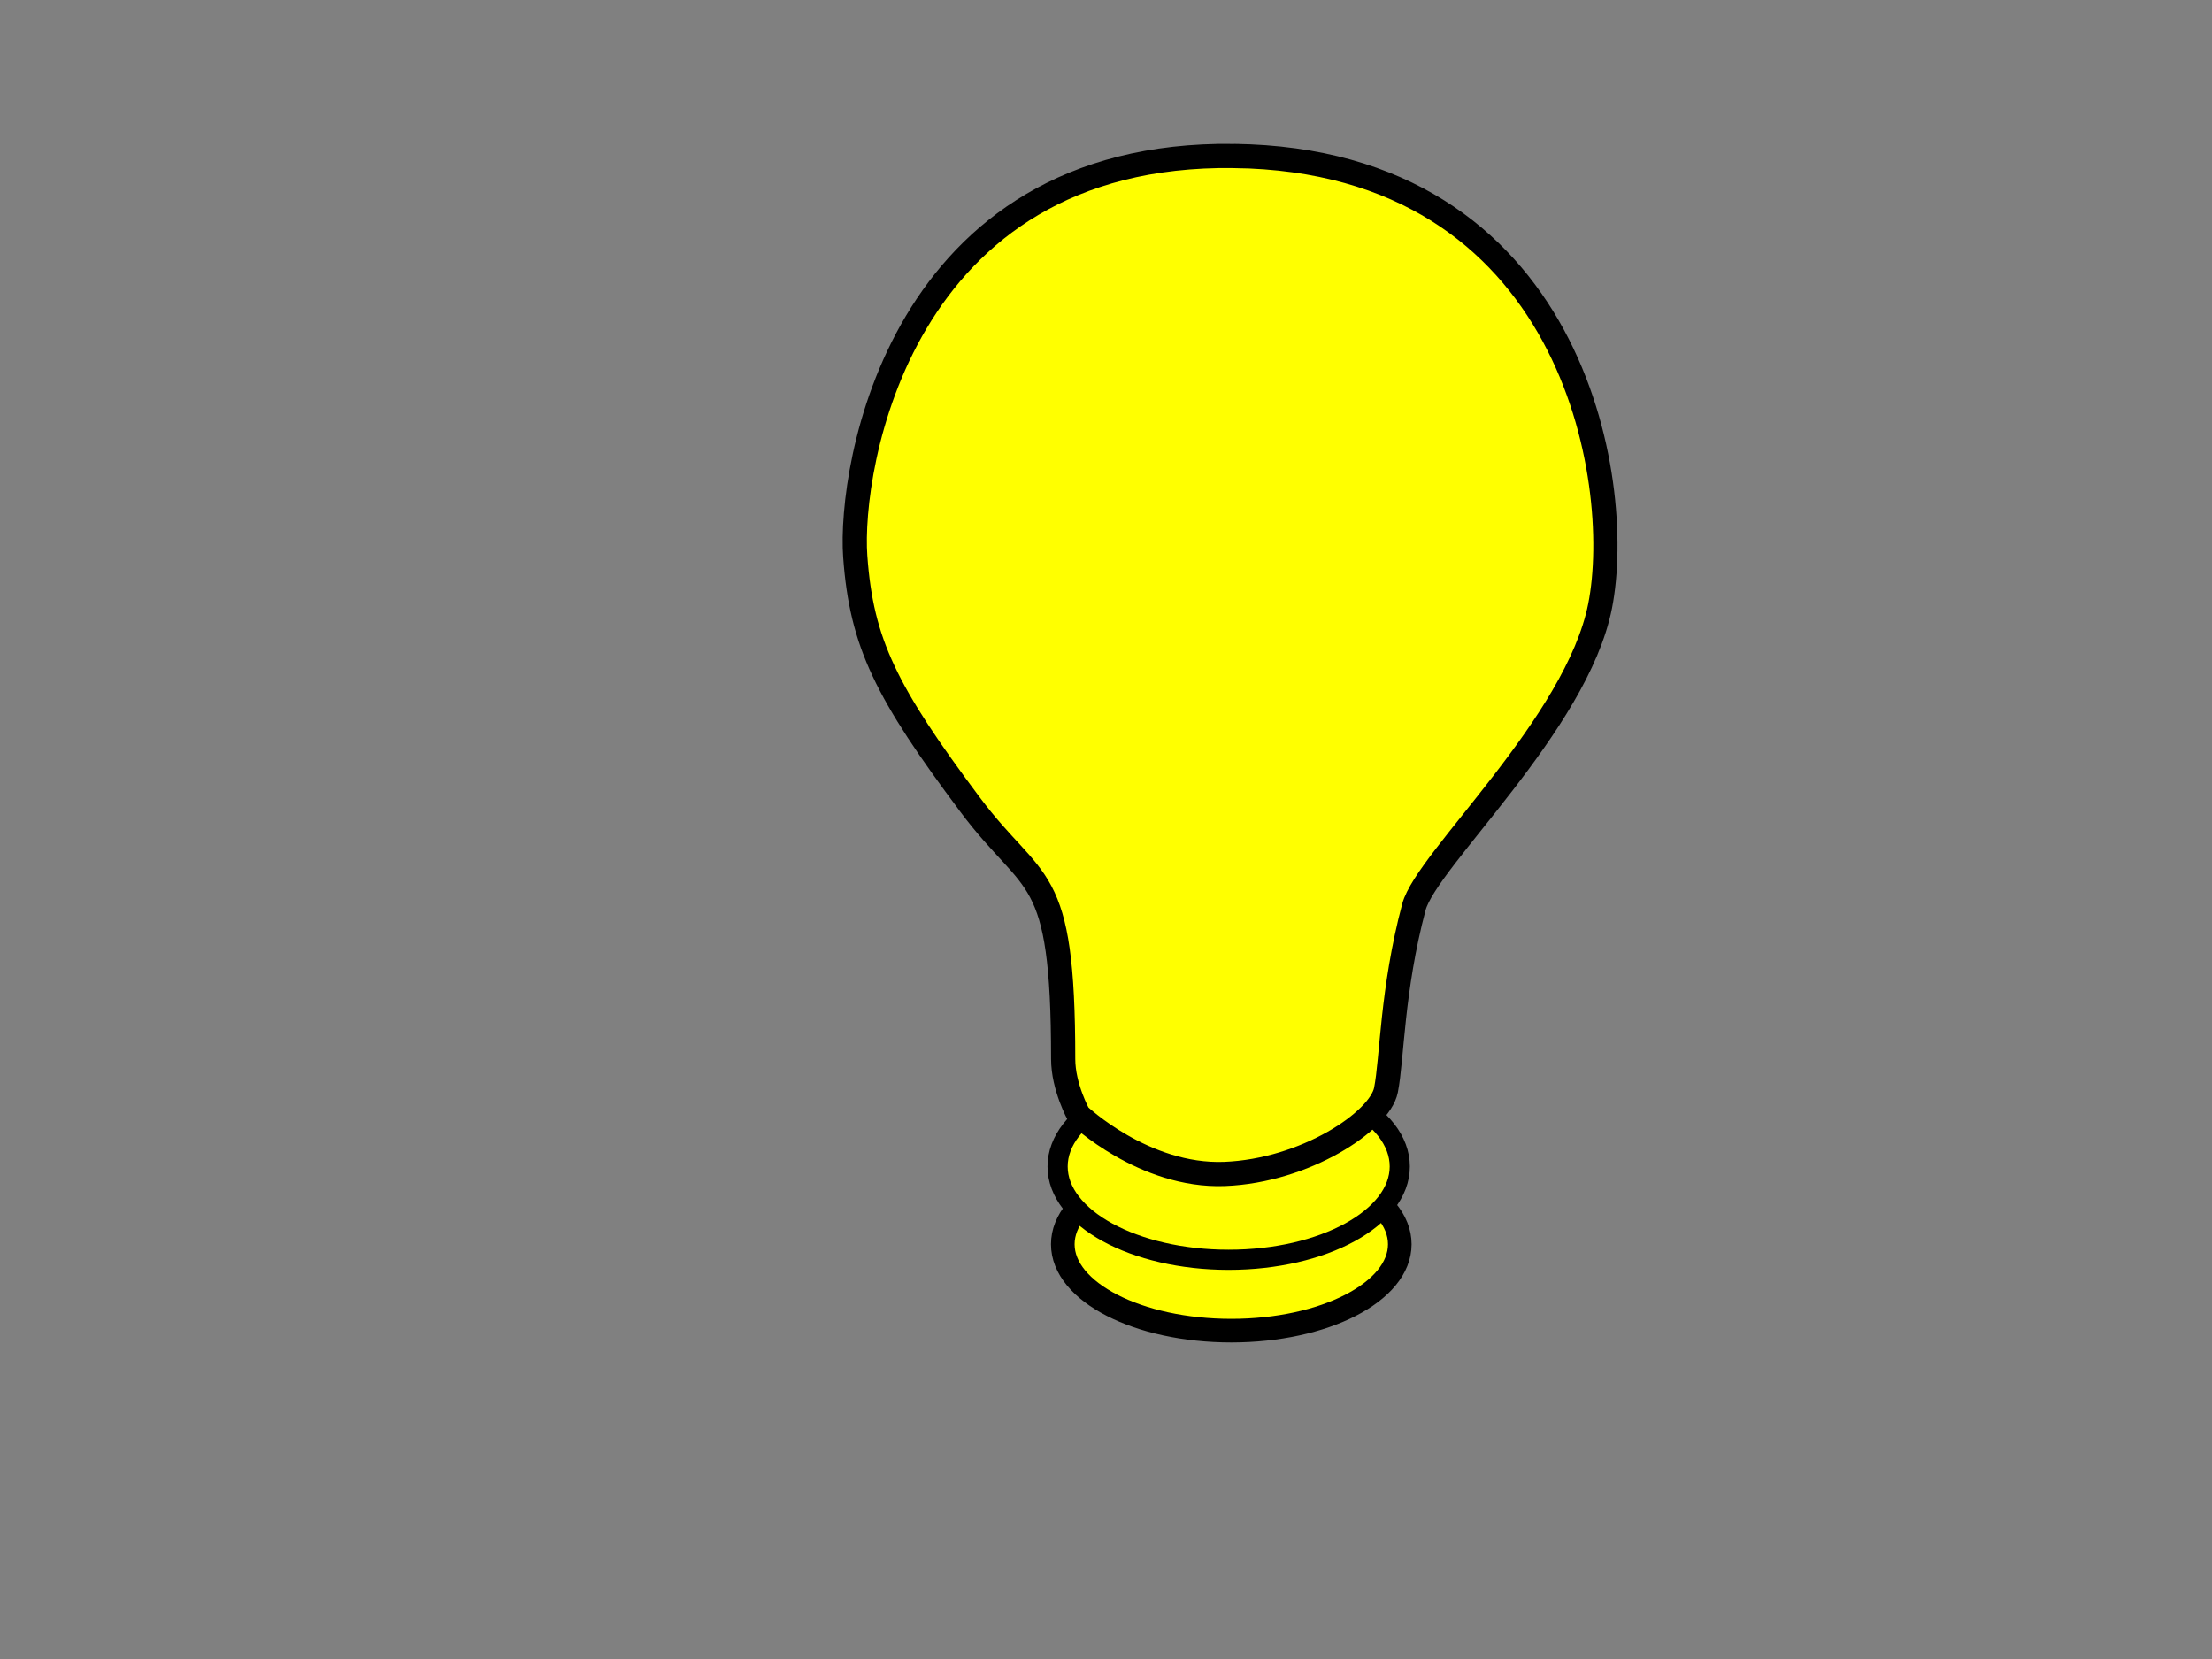
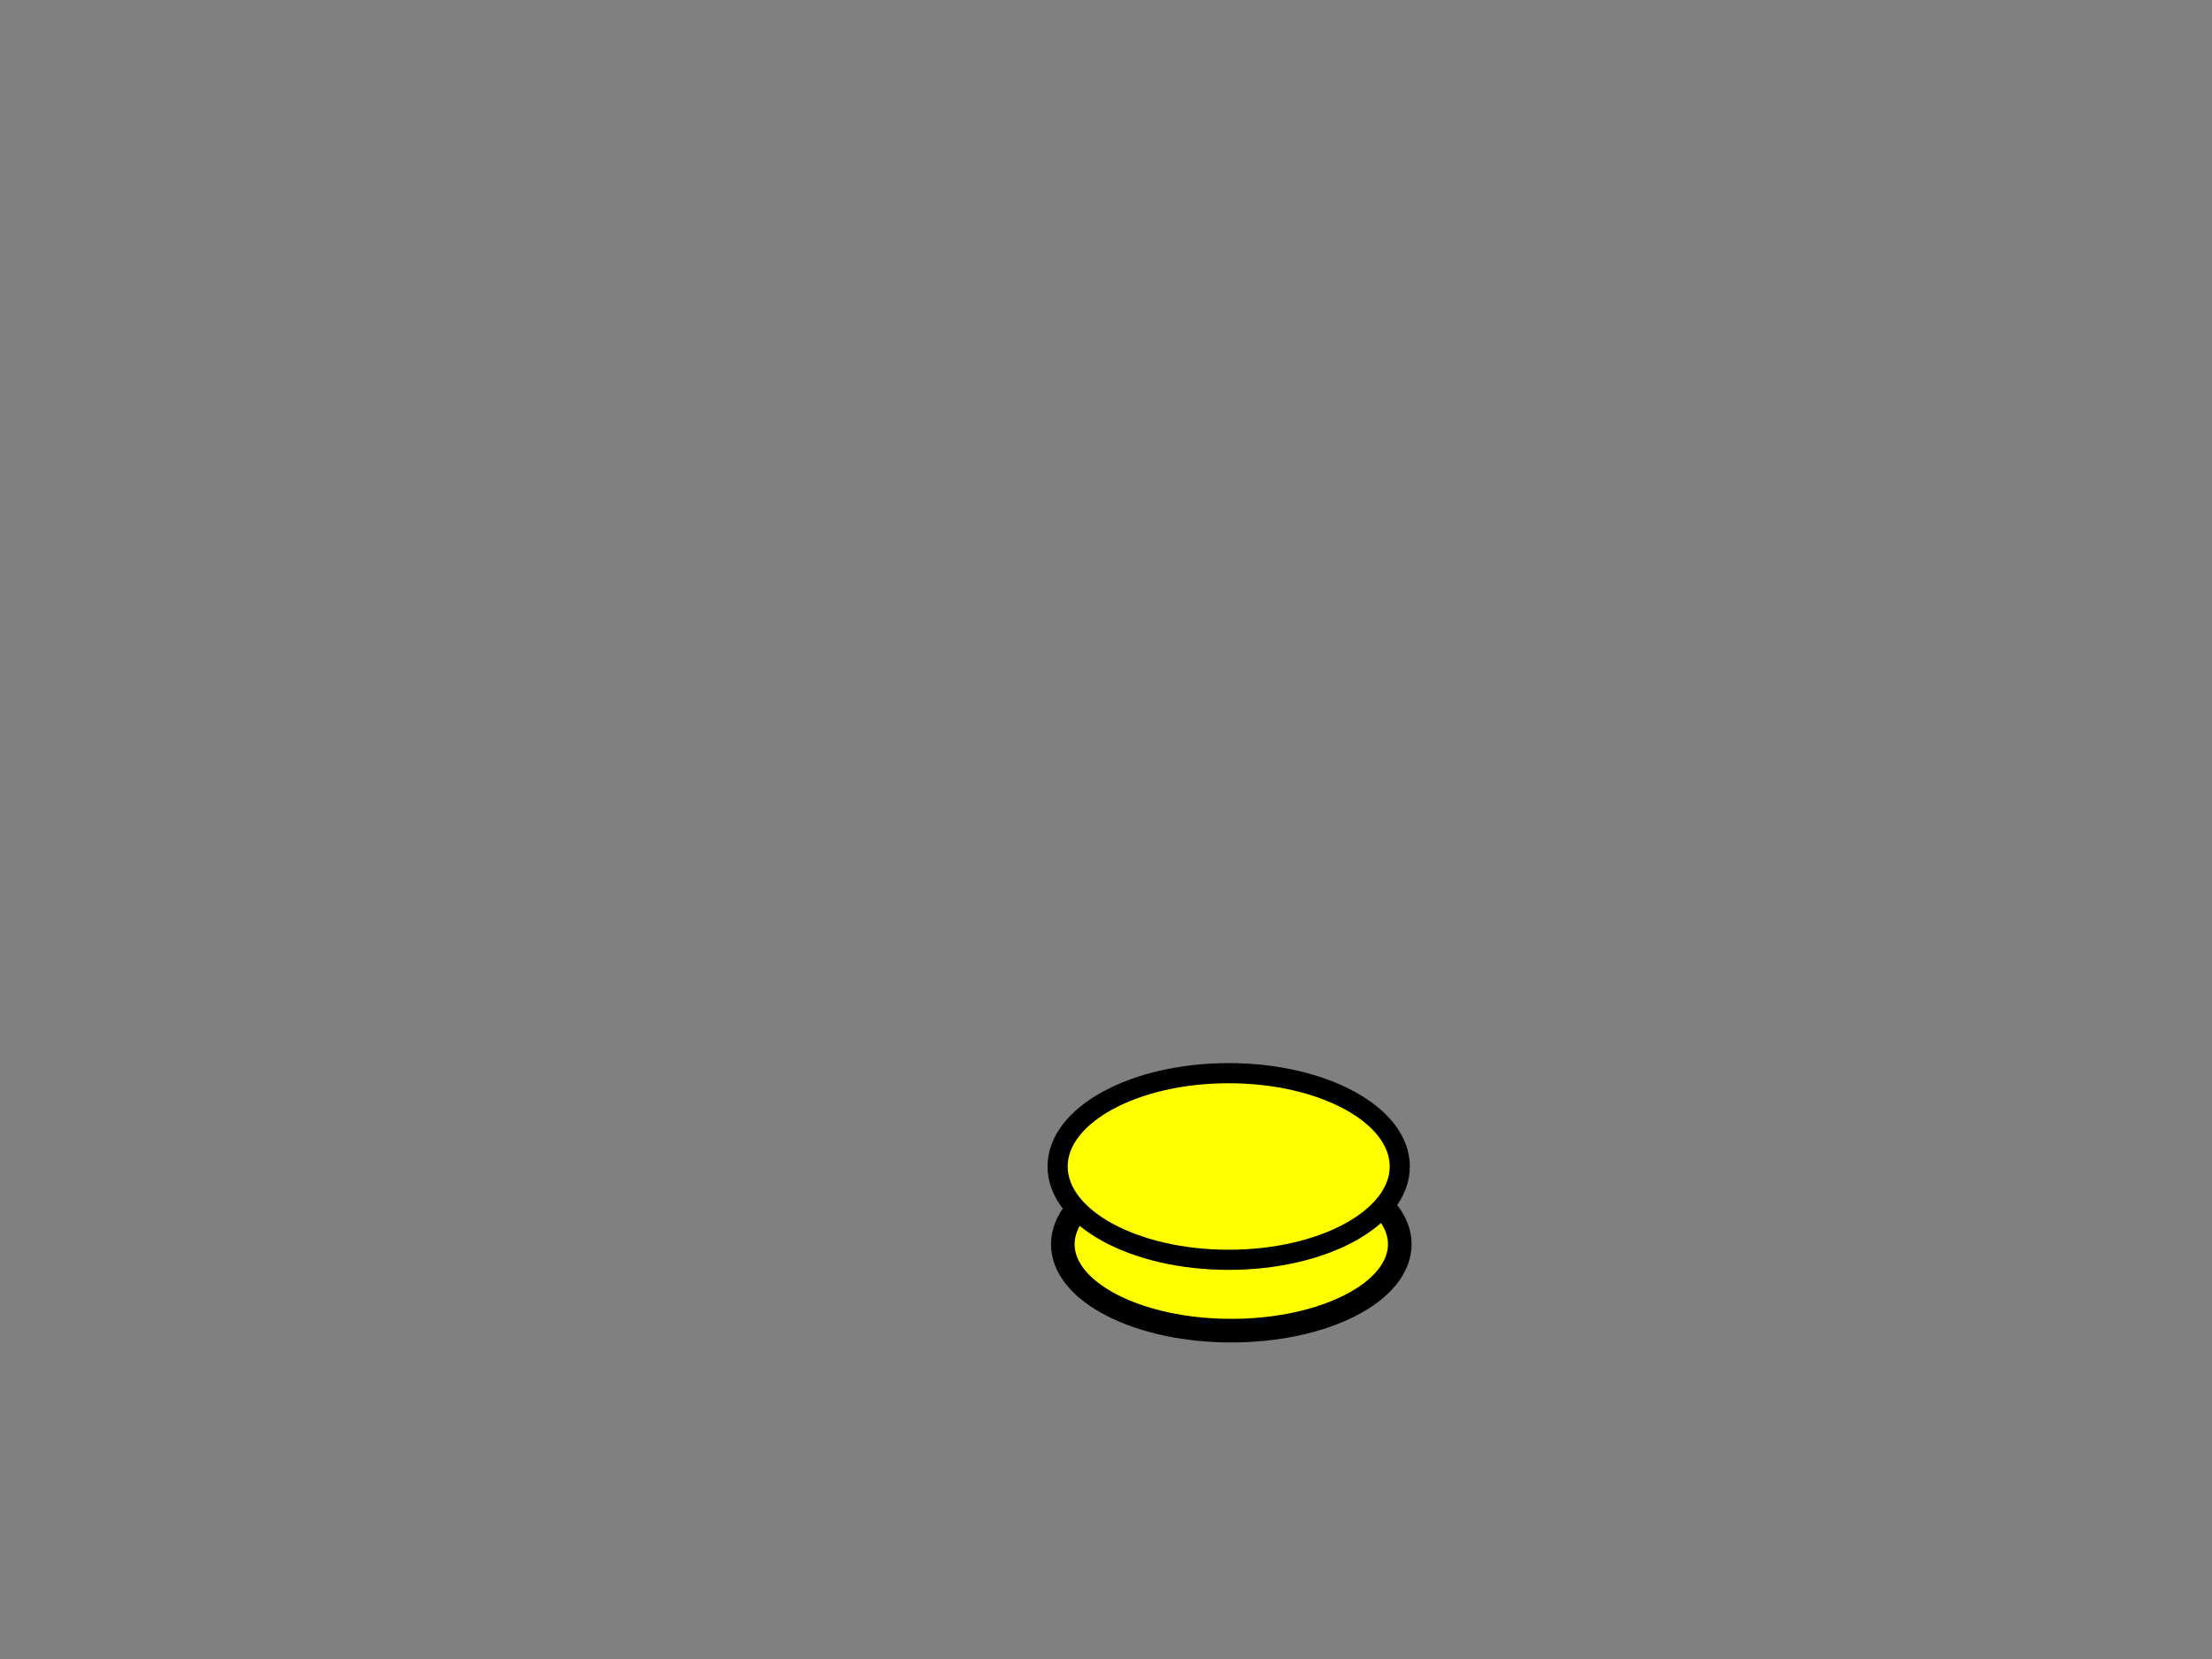
<svg xmlns="http://www.w3.org/2000/svg" width="640" height="480">
  <rect width="100%" height="100%" fill="#808080" stroke="none" />
  <title>ZR Light Bulb</title>
  <g>
    <title>Layer 1</title>
    <ellipse ry="25" rx="48.75" id="svg_3" cy="360" cx="356.25" stroke-linecap="null" stroke-linejoin="round" stroke-dasharray="null" stroke-width="6.831" stroke="#000000" fill="#ffff00" />
    <path id="svg_2" d="m306,337.5c0,-14.917 22.152,-27 49.5,-27c27.348,0 49.5,12.083 49.5,27c0,14.917 -22.152,27 -49.5,27c-27.348,0 -49.5,-12.083 -49.5,-27z" stroke-linecap="null" stroke-linejoin="round" stroke-dasharray="null" stroke-width="5.831" stroke="#000000" fill="#ffff00" />
-     <path fill="#ffff00" fill-rule="evenodd" stroke="#000000" stroke-width="7" stroke-miterlimit="4" id="path4377" d="m356.999,45.12c-97.094,-1.235 -111.349,90.696 -109.553,115.839c1.802,25.223 9.035,39.487 33.225,71.838c18.633,24.919 26.939,17.763 26.939,73.634c0,8.082 4.49,16.164 4.49,16.164c0,0 18.857,17.96 42.205,17.062c23.347,-0.898 44.899,-15.266 46.695,-24.245c1.796,-8.98 1.699,-28.978 8.082,-52.981c3.644,-13.704 47.118,-52.825 53.879,-87.104c7.158,-36.293 -7.97,-128.972 -105.961,-130.206z" />
  </g>
</svg>